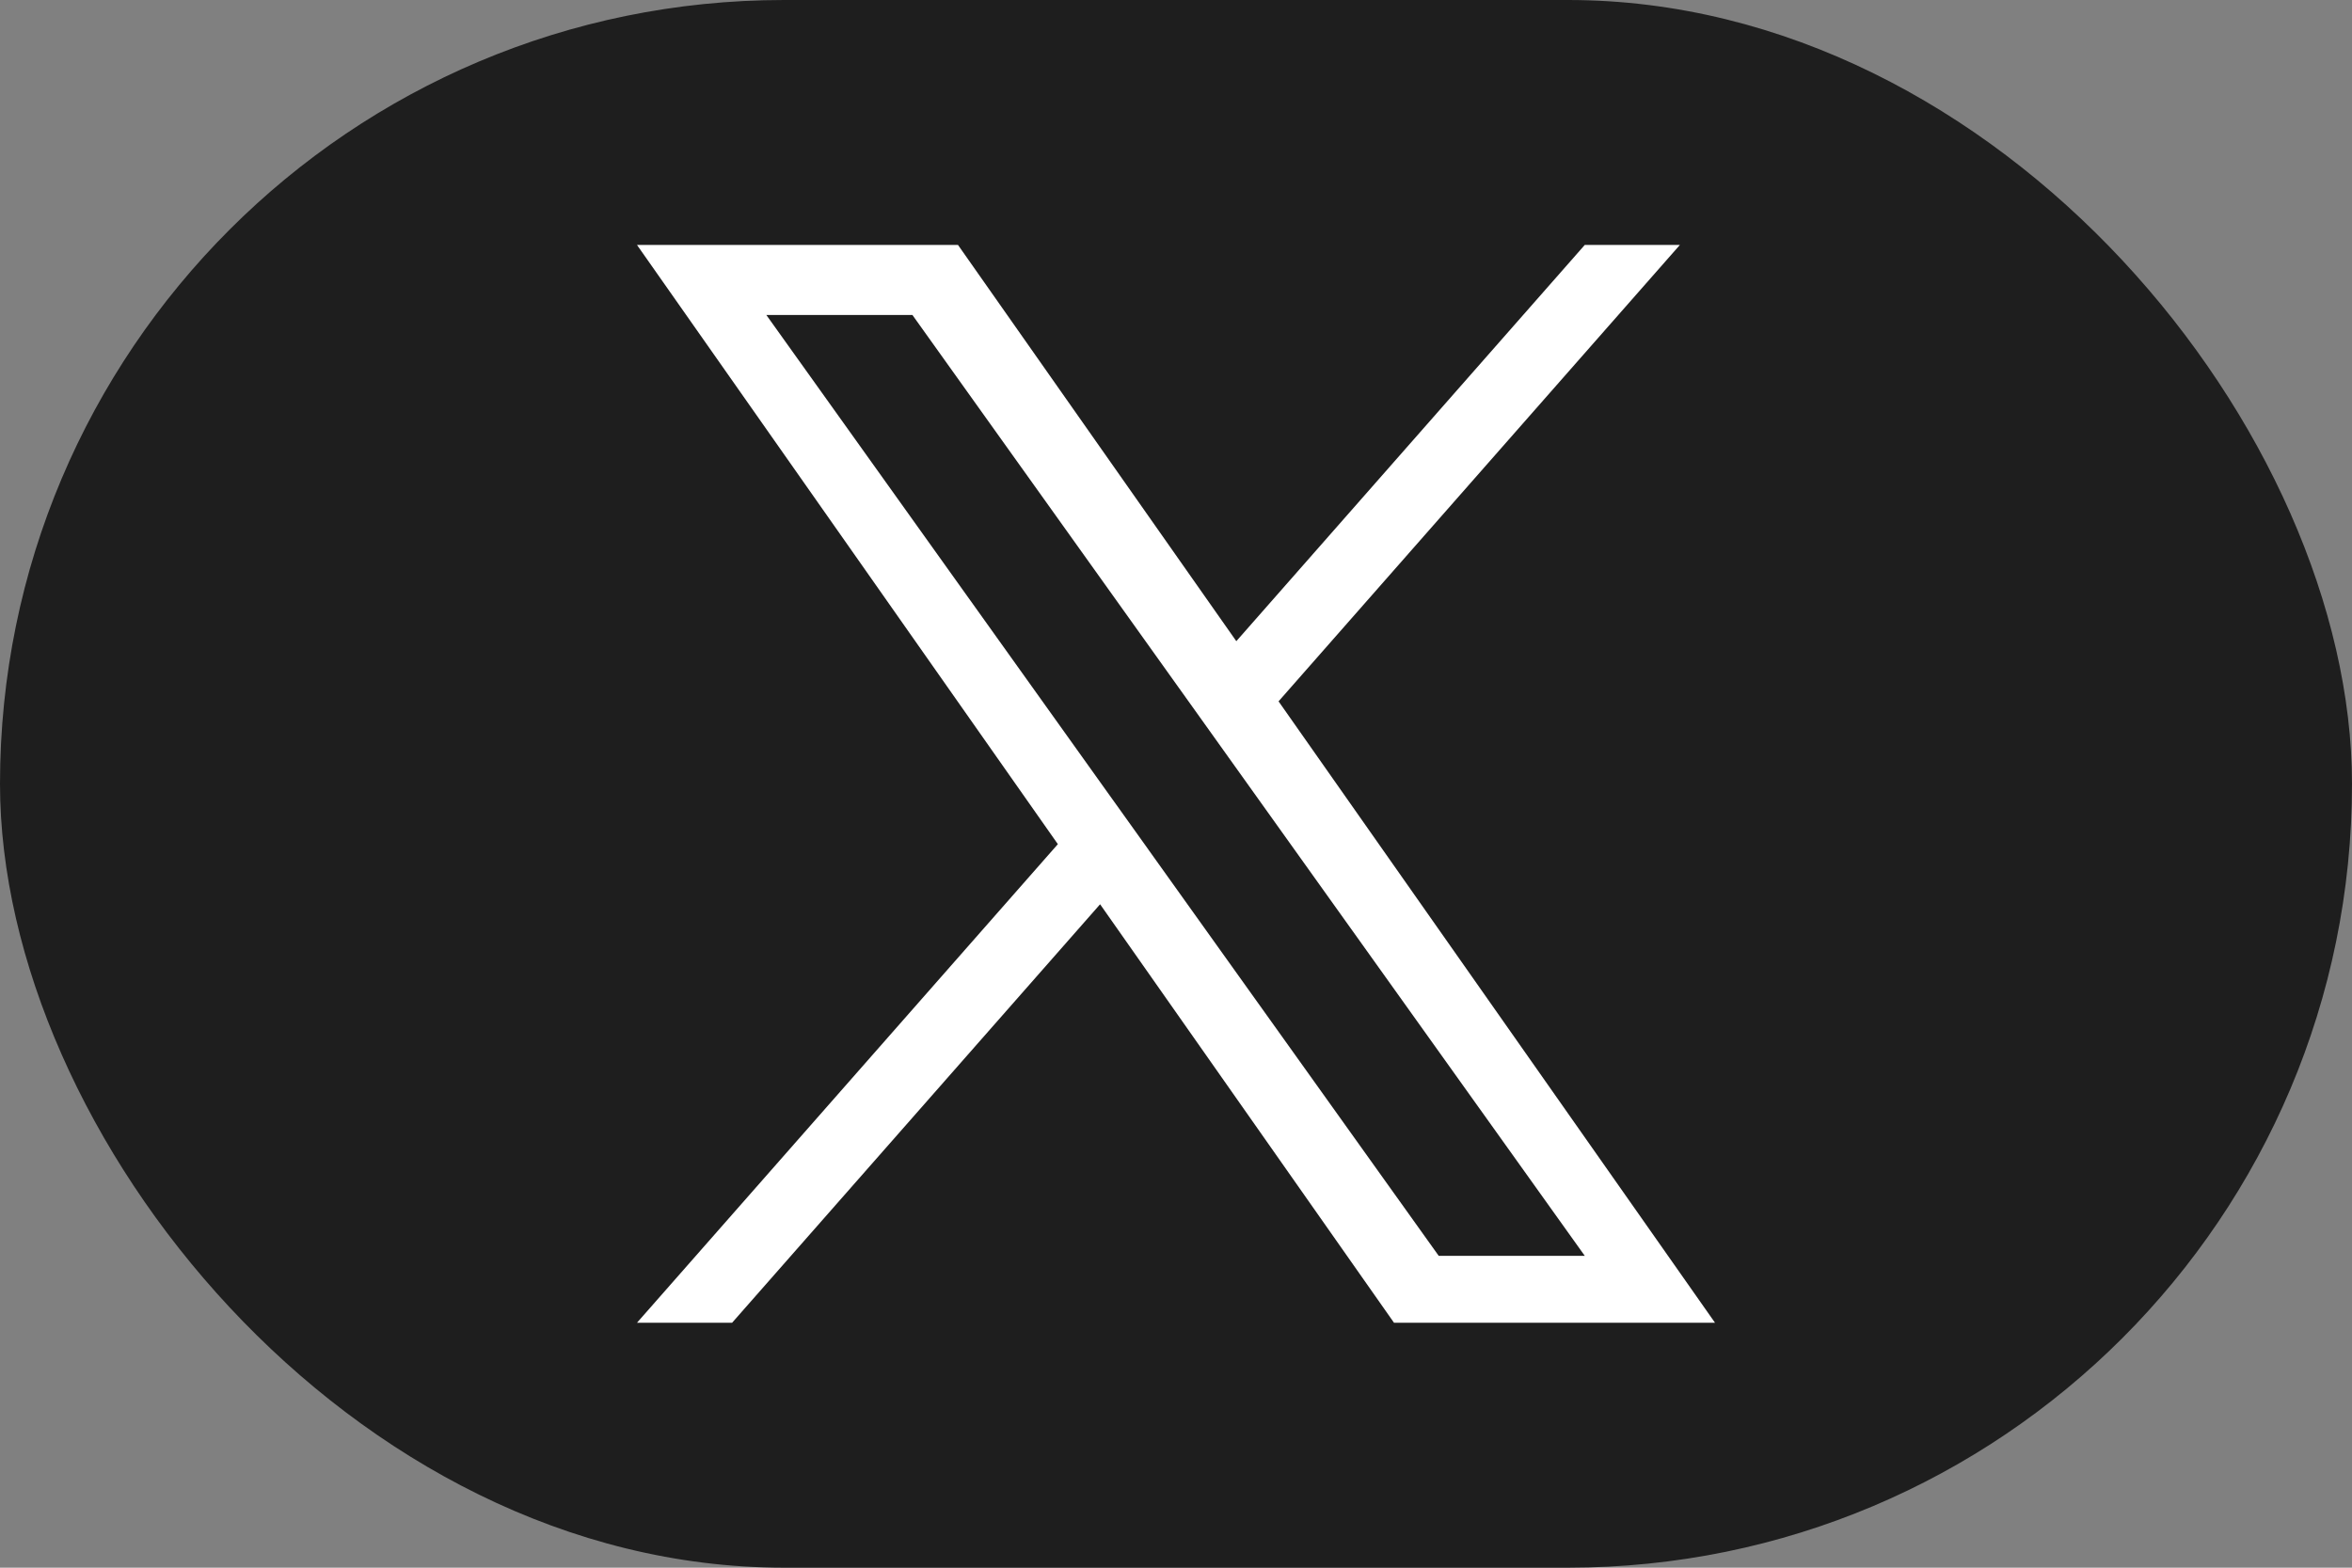
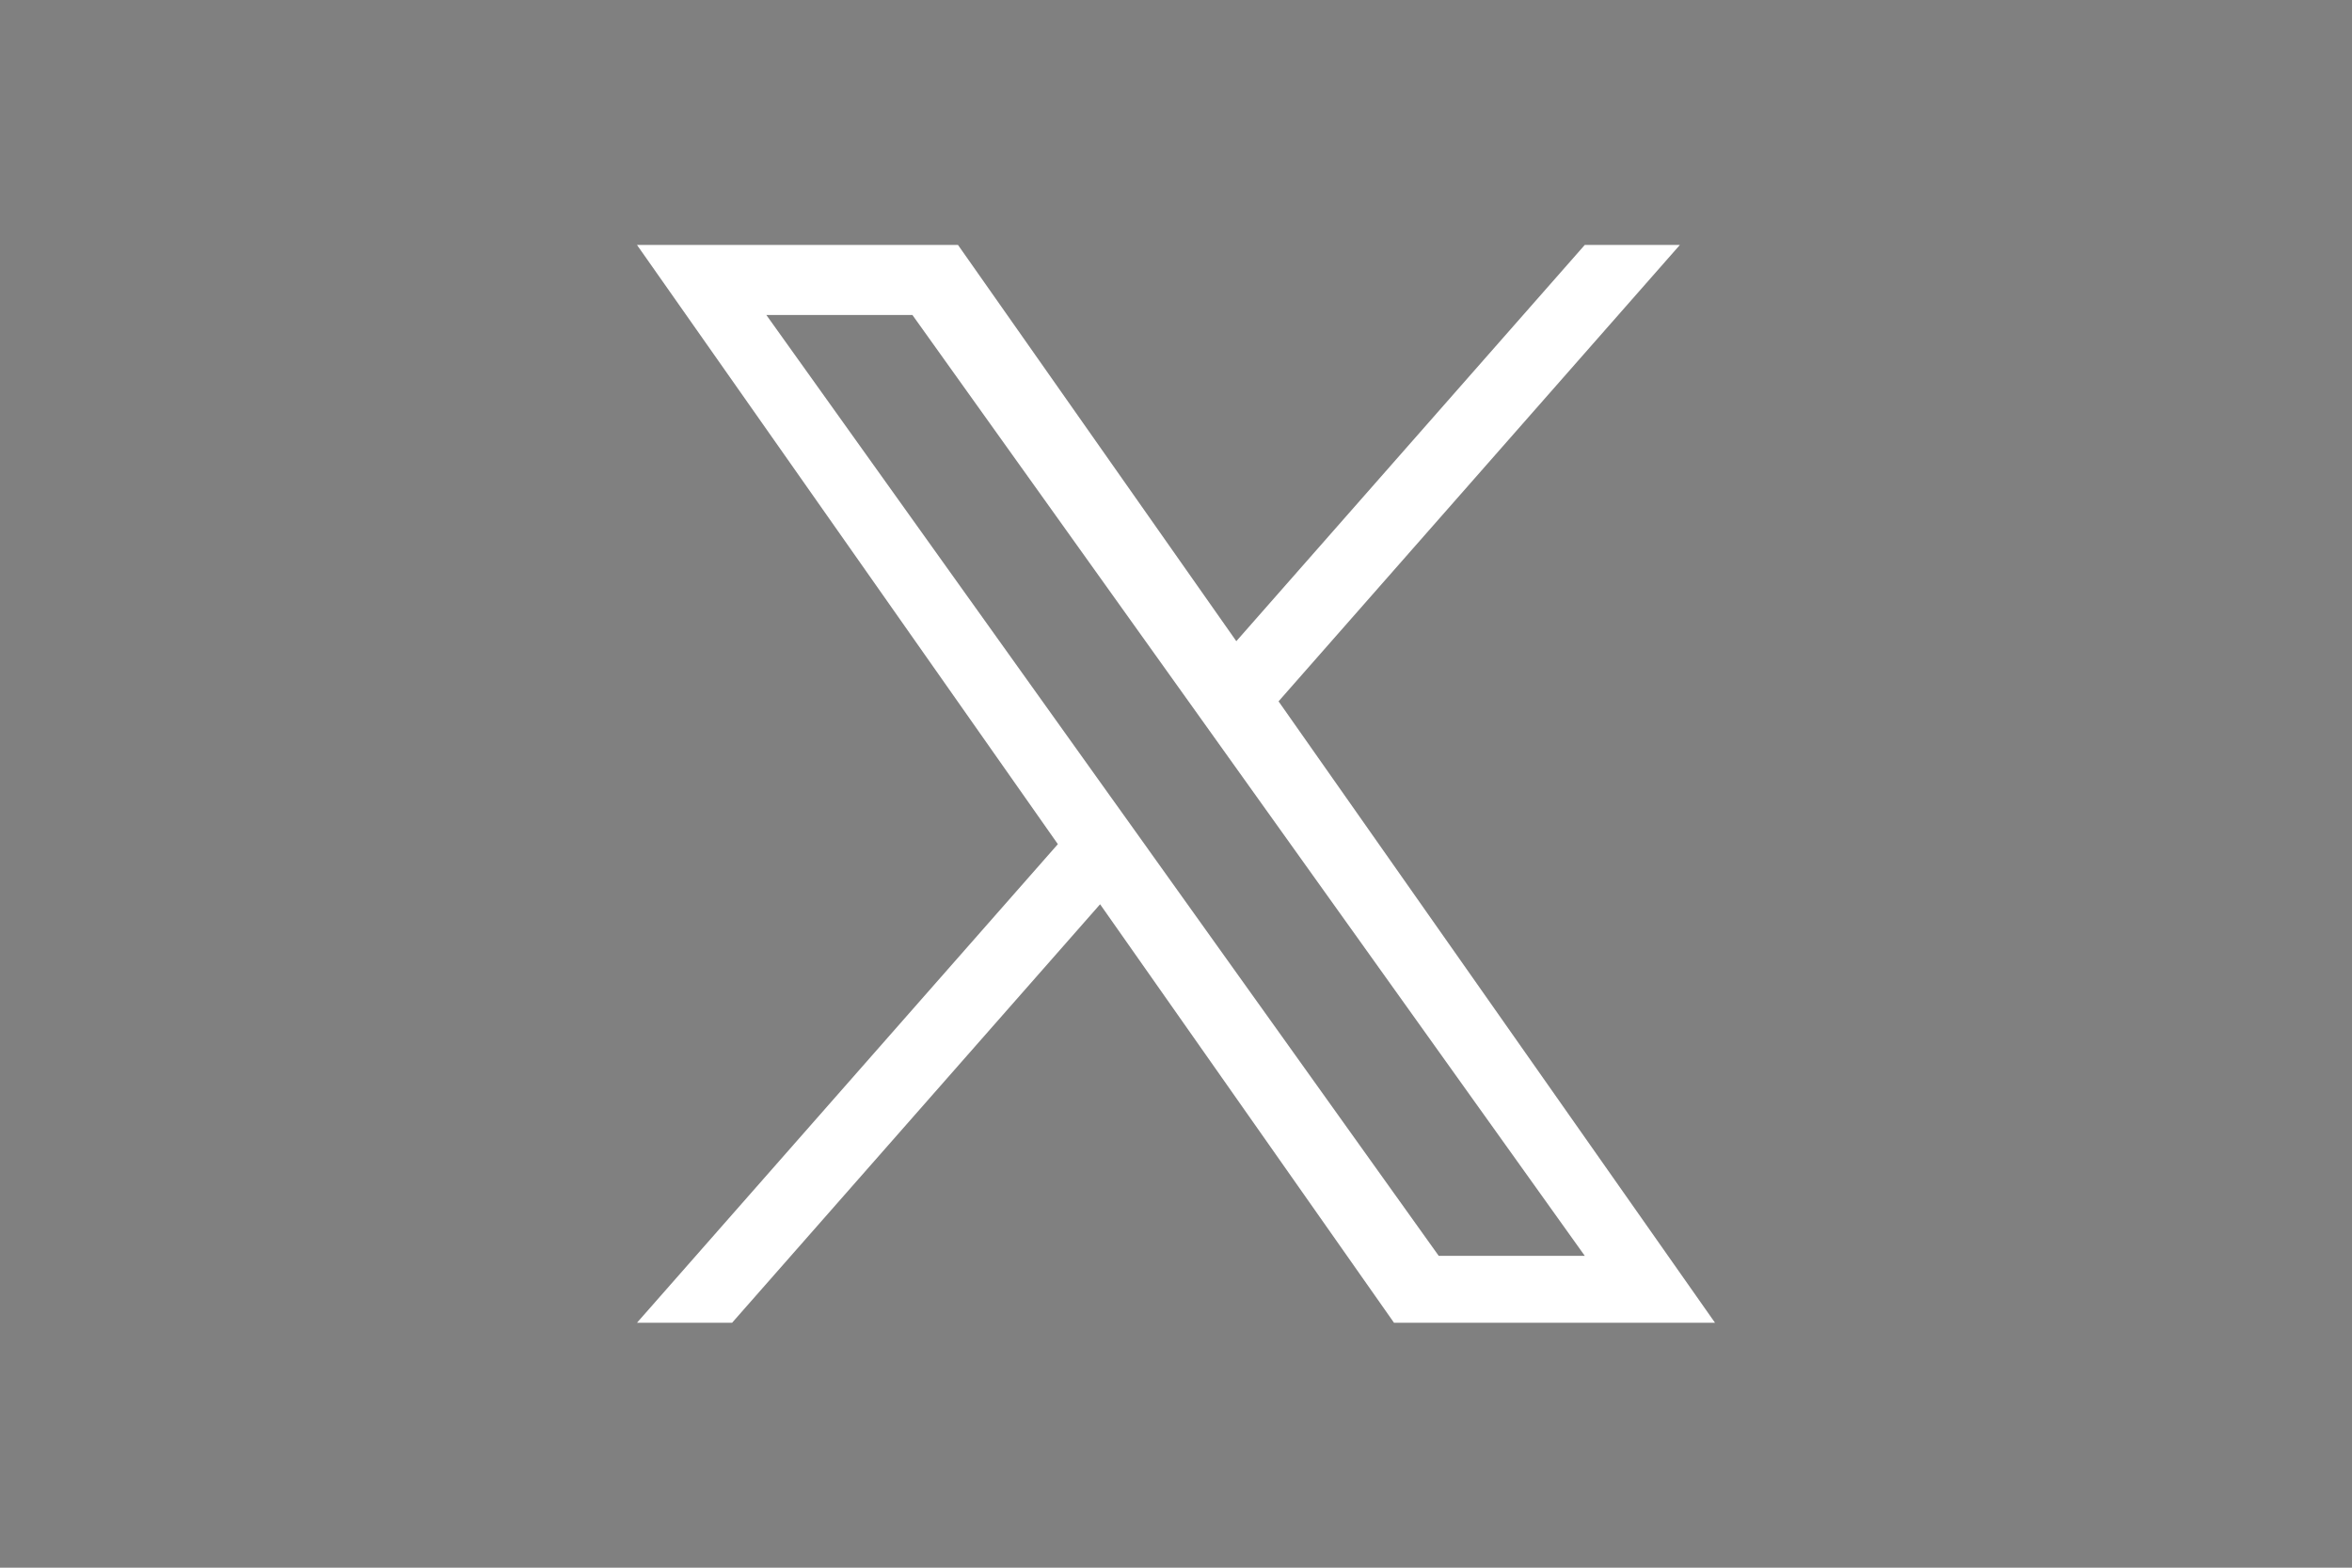
<svg xmlns="http://www.w3.org/2000/svg" width="48" height="32" viewBox="0 0 48 32" fill="none">
  <rect x="0" y="0" width="48" height="32" fill="#808080" stroke="none" />
-   <rect width="48" height="32" rx="16" fill="#1E1E1E" />
  <path d="M26.093 14.316L34.283 5H32.342L25.231 13.088L19.551 5H13L21.589 17.231L13 27H14.941L22.451 18.458L28.449 27H35L26.093 14.316H26.093ZM23.435 17.339L22.564 16.121L15.64 6.43H18.621L24.209 14.251L25.079 15.469L32.343 25.635H29.362L23.435 17.34V17.339Z" fill="white" />
</svg>